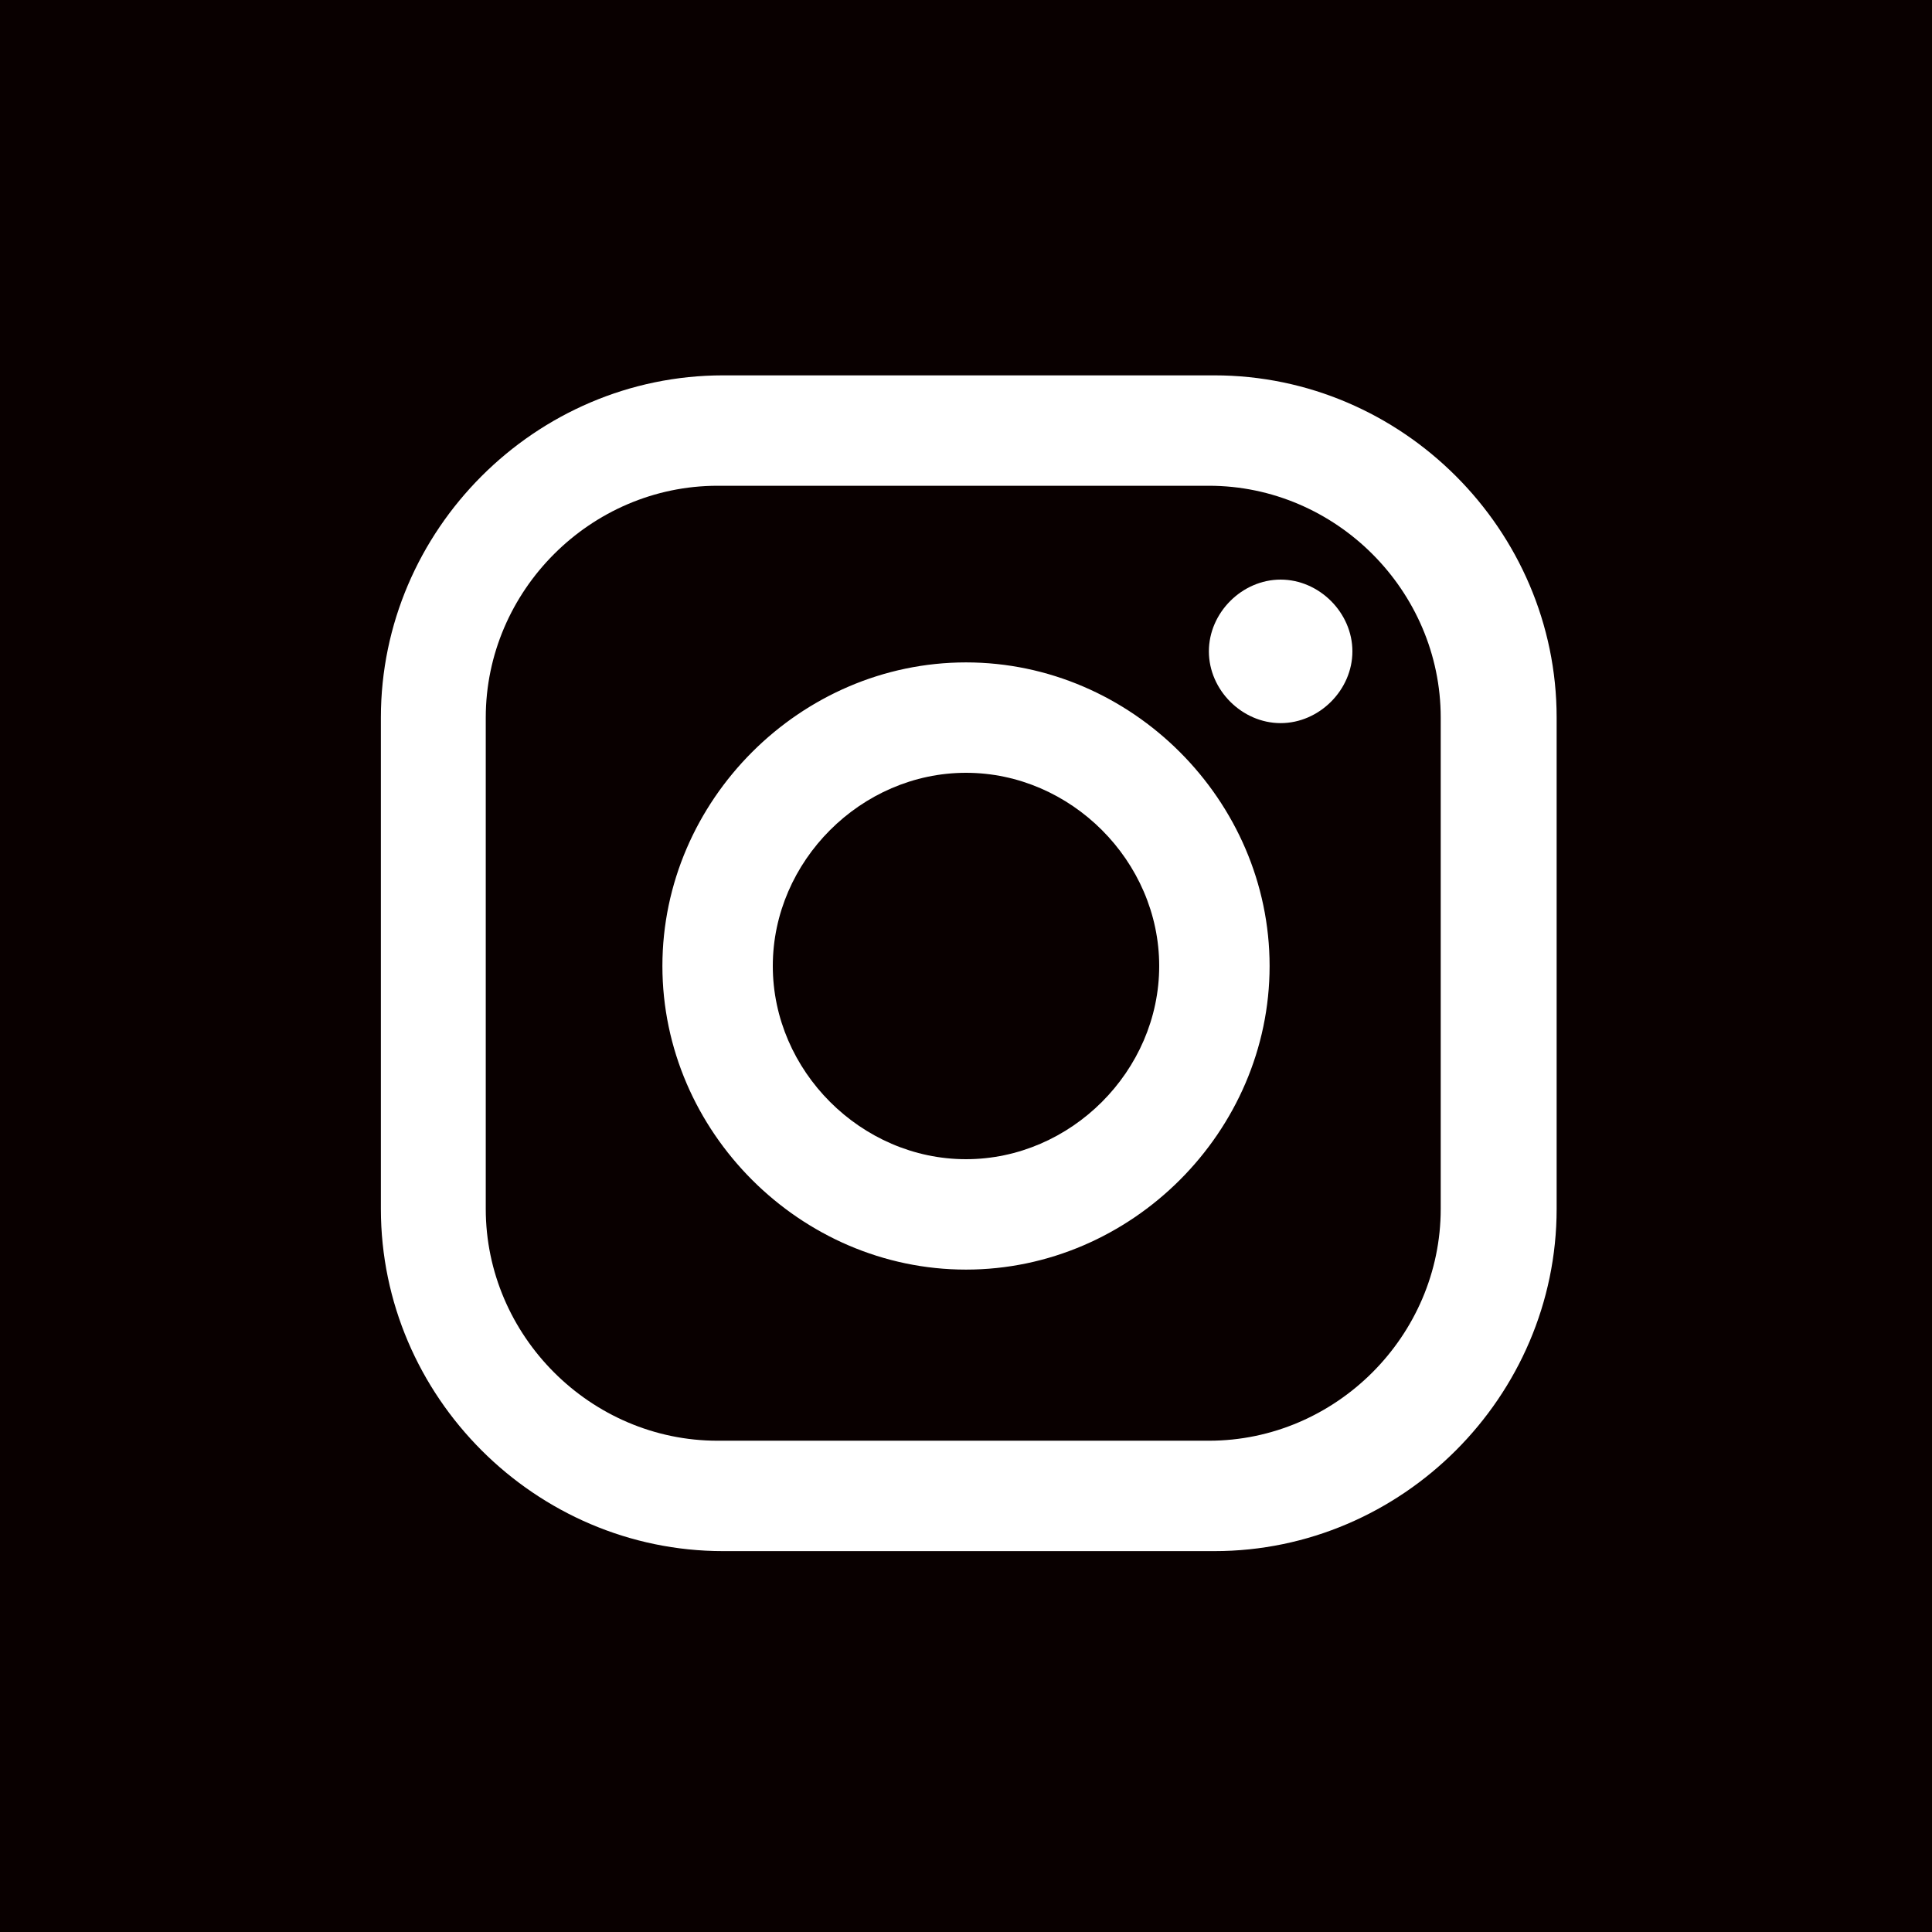
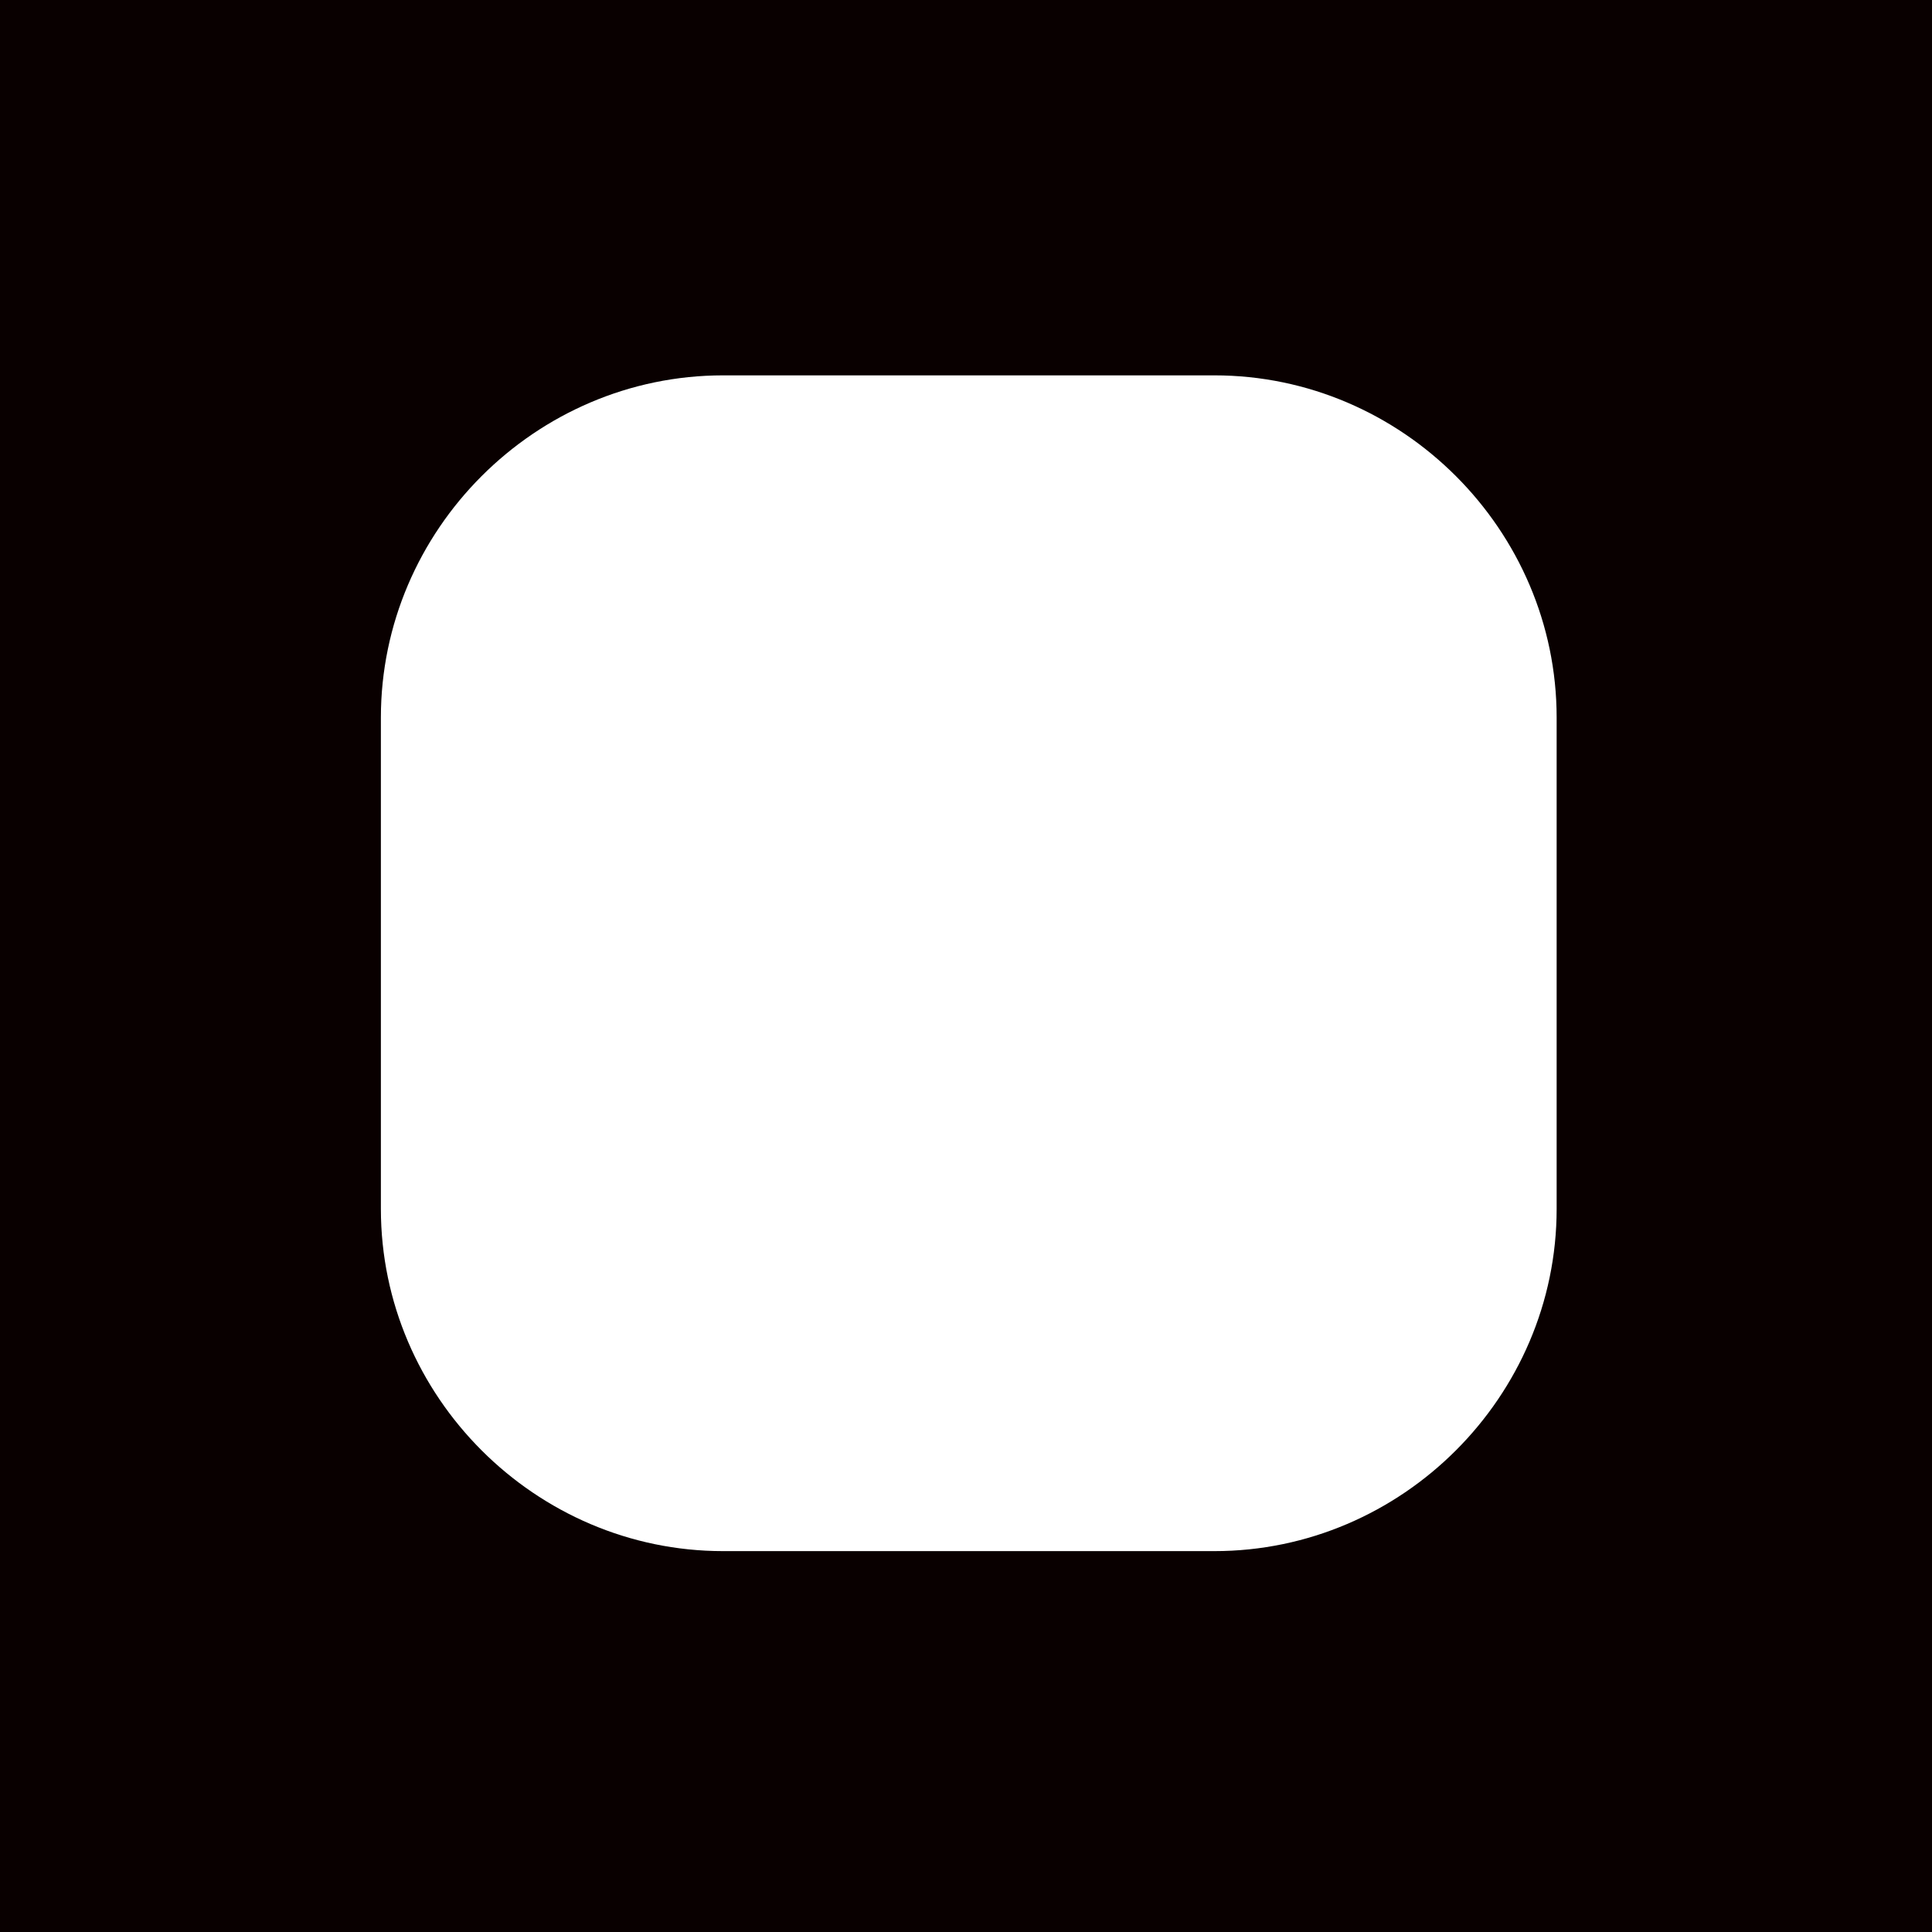
<svg xmlns="http://www.w3.org/2000/svg" id="_レイヤー_1" data-name="レイヤー_1" version="1.1" viewBox="0 0 35 35">
  <defs>
    <style>
      .st0 {
        fill: #090000;
      }
    </style>
  </defs>
-   <path class="st0" d="M17.5,14c-1.9,0-3.5,1.6-3.5,3.5s1.6,3.5,3.5,3.5,3.5-1.6,3.5-3.5-1.6-3.5-3.5-3.5Z" />
-   <path class="st0" d="M21.9,8.8h-8.9c-2.3,0-4.2,1.9-4.2,4.2v8.9c0,2.3,1.9,4.2,4.2,4.2h8.9c2.3,0,4.2-1.9,4.2-4.2v-8.9c0-2.3-1.9-4.2-4.2-4.2ZM17.5,23c-3,0-5.5-2.5-5.5-5.5s2.5-5.5,5.5-5.5,5.5,2.5,5.5,5.5-2.5,5.5-5.5,5.5ZM23.2,13.1c-.7,0-1.3-.6-1.3-1.3s.6-1.3,1.3-1.3,1.3.6,1.3,1.3-.6,1.3-1.3,1.3Z" />
  <path class="st0" d="M0,0v35h35V0H0ZM28.2,21.9c0,3.4-2.8,6.2-6.2,6.2h-8.9c-3.4,0-6.2-2.8-6.2-6.2v-8.9c0-3.4,2.8-6.2,6.2-6.2h8.9c3.4,0,6.2,2.8,6.2,6.2v8.9Z" />
</svg>